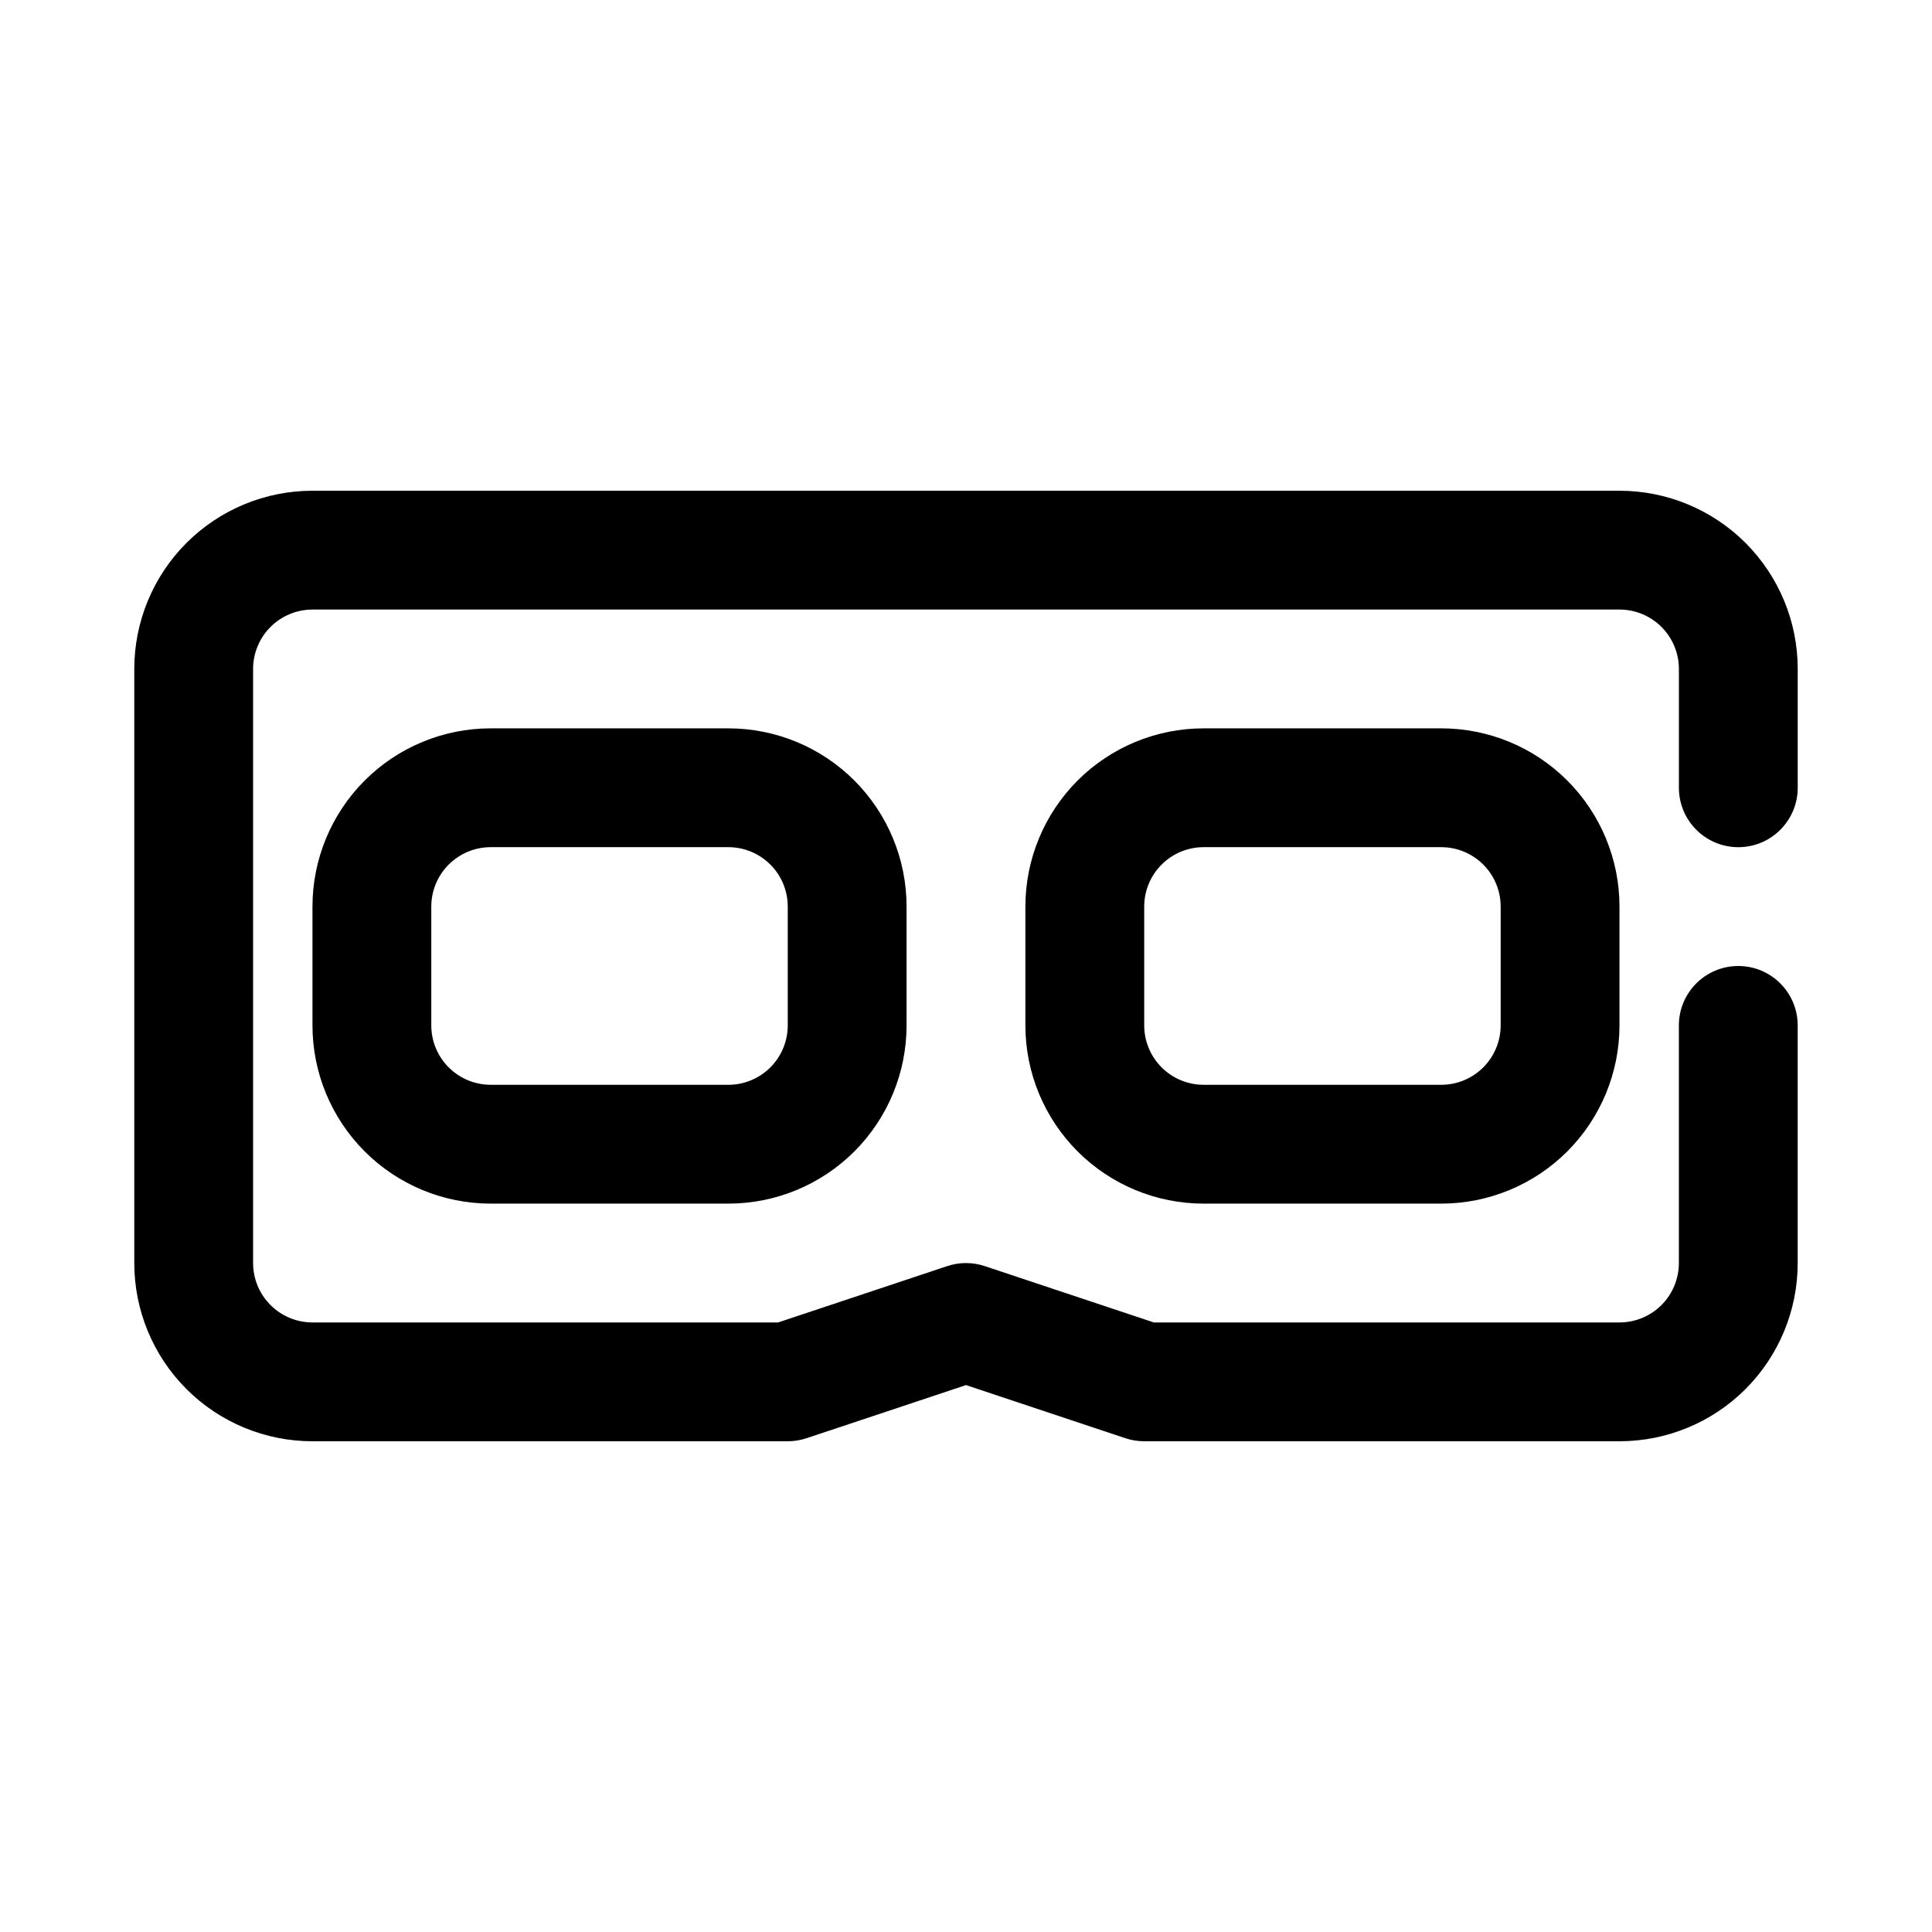
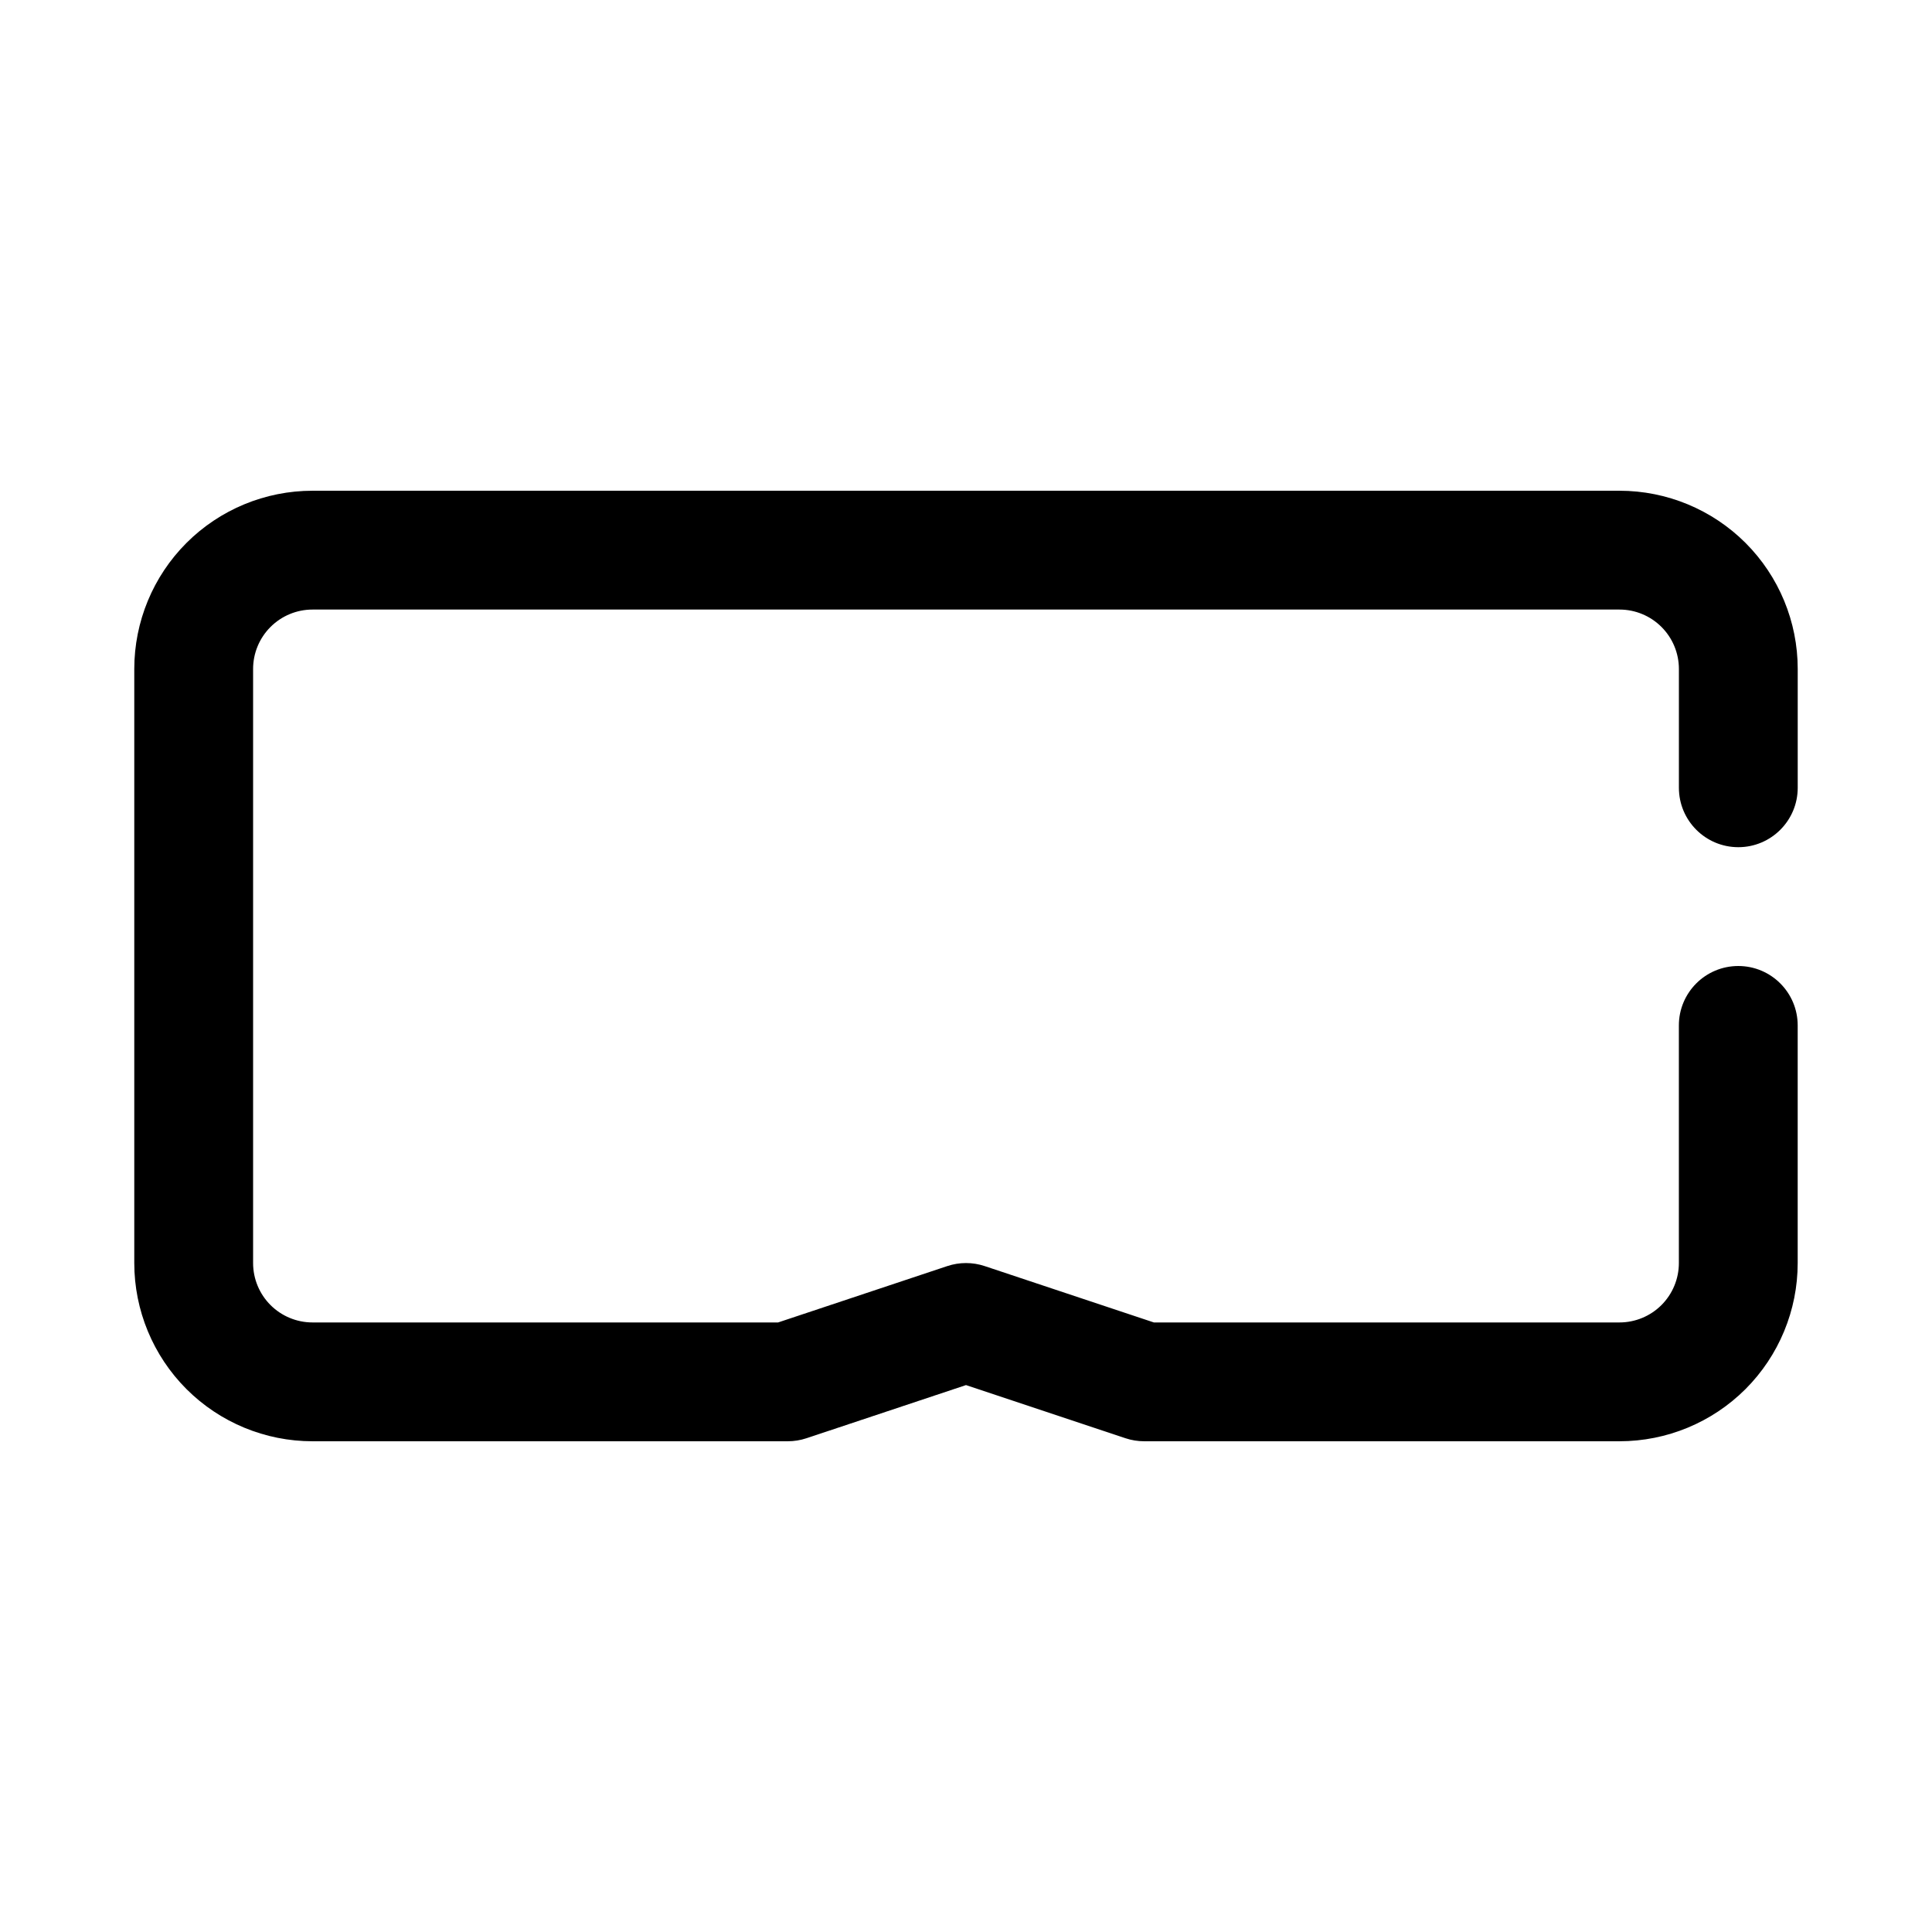
<svg xmlns="http://www.w3.org/2000/svg" fill="#000000" width="800px" height="800px" version="1.1" viewBox="144 144 512 512">
  <g fill-rule="evenodd">
    <path d="m400 511.06-42.258 14.082c-1.598 0.535-3.285 0.809-4.977 0.809h-125.95c-12.523 0-24.535-4.973-33.398-13.828-8.855-8.867-13.832-20.879-13.832-33.402v-157.44c0-12.523 4.977-24.535 13.832-33.398 8.863-8.859 20.875-13.832 33.398-13.832h346.37c12.523 0 24.535 4.973 33.402 13.832 8.855 8.863 13.828 20.875 13.828 33.398v31.488c0 8.691-7.051 15.746-15.742 15.746s-15.746-7.055-15.746-15.746v-31.488c0-4.172-1.66-8.18-4.613-11.129-2.949-2.953-6.957-4.613-11.129-4.613h-346.37c-4.172 0-8.176 1.66-11.129 4.613-2.953 2.949-4.613 6.957-4.613 11.129v157.44c0 4.172 1.66 8.18 4.613 11.133 2.953 2.949 6.957 4.609 11.129 4.609h123.39l44.816-14.93c3.227-1.082 6.723-1.082 9.949 0l44.816 14.93h123.39c4.172 0 8.18-1.66 11.129-4.609 2.953-2.953 4.613-6.961 4.613-11.133v-62.977c0-8.691 7.055-15.742 15.746-15.742s15.742 7.051 15.742 15.742v62.977c0 12.523-4.973 24.535-13.828 33.402-8.867 8.855-20.879 13.828-33.402 13.828h-125.95c-1.691 0-3.375-0.273-4.977-0.809z" />
-     <path d="m384.25 384.25c0-12.523-4.973-24.535-13.832-33.402-8.859-8.855-20.875-13.828-33.398-13.828h-62.977c-12.527 0-24.539 4.973-33.398 13.828-8.859 8.867-13.836 20.879-13.836 33.402v31.488c0 12.523 4.977 24.539 13.836 33.402 8.859 8.855 20.871 13.832 33.398 13.832h62.977c12.523 0 24.539-4.977 33.398-13.832 8.859-8.863 13.832-20.879 13.832-33.402zm-31.488 0v31.488c0 4.172-1.656 8.18-4.609 11.133-2.953 2.949-6.957 4.613-11.133 4.613h-62.977c-4.18 0-8.18-1.664-11.133-4.613-2.953-2.953-4.613-6.961-4.613-11.133v-31.488c0-4.172 1.66-8.18 4.613-11.129 2.953-2.953 6.953-4.613 11.133-4.613h62.977c4.176 0 8.18 1.66 11.133 4.613 2.953 2.949 4.609 6.957 4.609 11.129z" />
-     <path d="m573.18 384.25c0-12.523-4.977-24.535-13.836-33.402-8.855-8.855-20.871-13.828-33.398-13.828h-62.973c-12.527 0-24.543 4.973-33.398 13.828-8.859 8.867-13.836 20.879-13.836 33.402v31.488c0 12.523 4.977 24.539 13.836 33.402 8.855 8.855 20.871 13.832 33.398 13.832h62.973c12.527 0 24.543-4.977 33.398-13.832 8.859-8.863 13.836-20.879 13.836-33.402zm-31.488 0v31.488c0 4.172-1.66 8.18-4.613 11.133-2.949 2.949-6.953 4.613-11.133 4.613h-62.973c-4.18 0-8.18-1.664-11.133-4.613-2.953-2.953-4.613-6.961-4.613-11.133v-31.488c0-4.172 1.66-8.18 4.613-11.129 2.953-2.953 6.953-4.613 11.133-4.613h62.973c4.18 0 8.184 1.66 11.133 4.613 2.953 2.949 4.613 6.957 4.613 11.129z" />
  </g>
</svg>